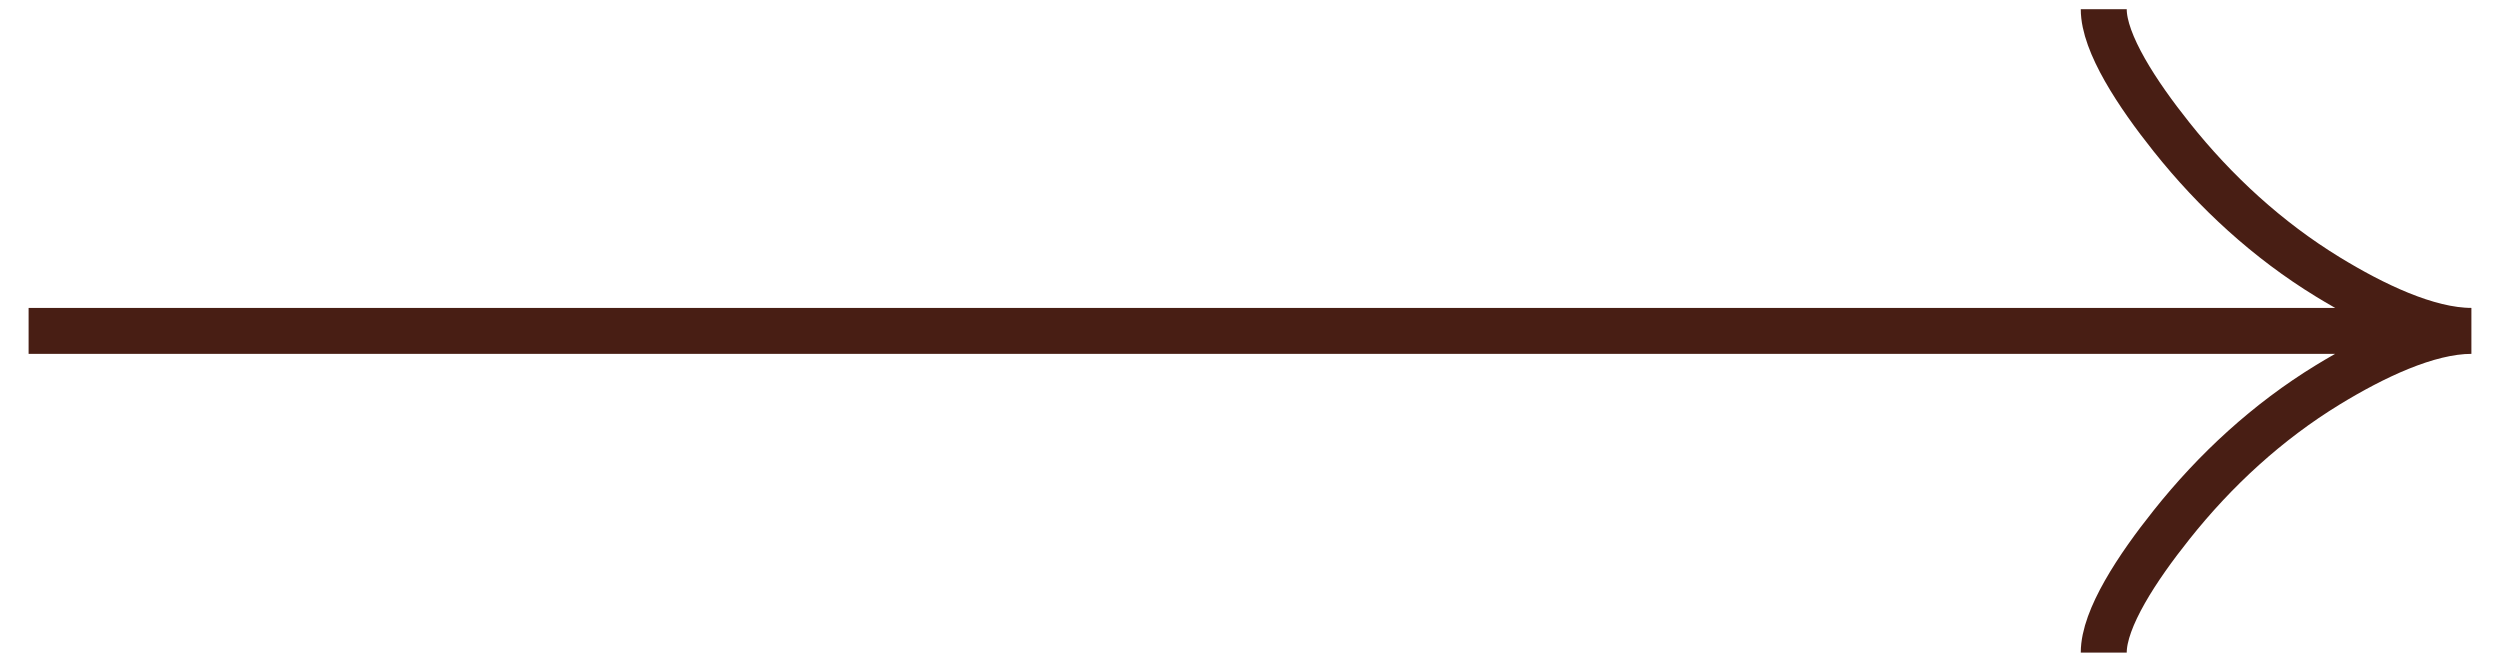
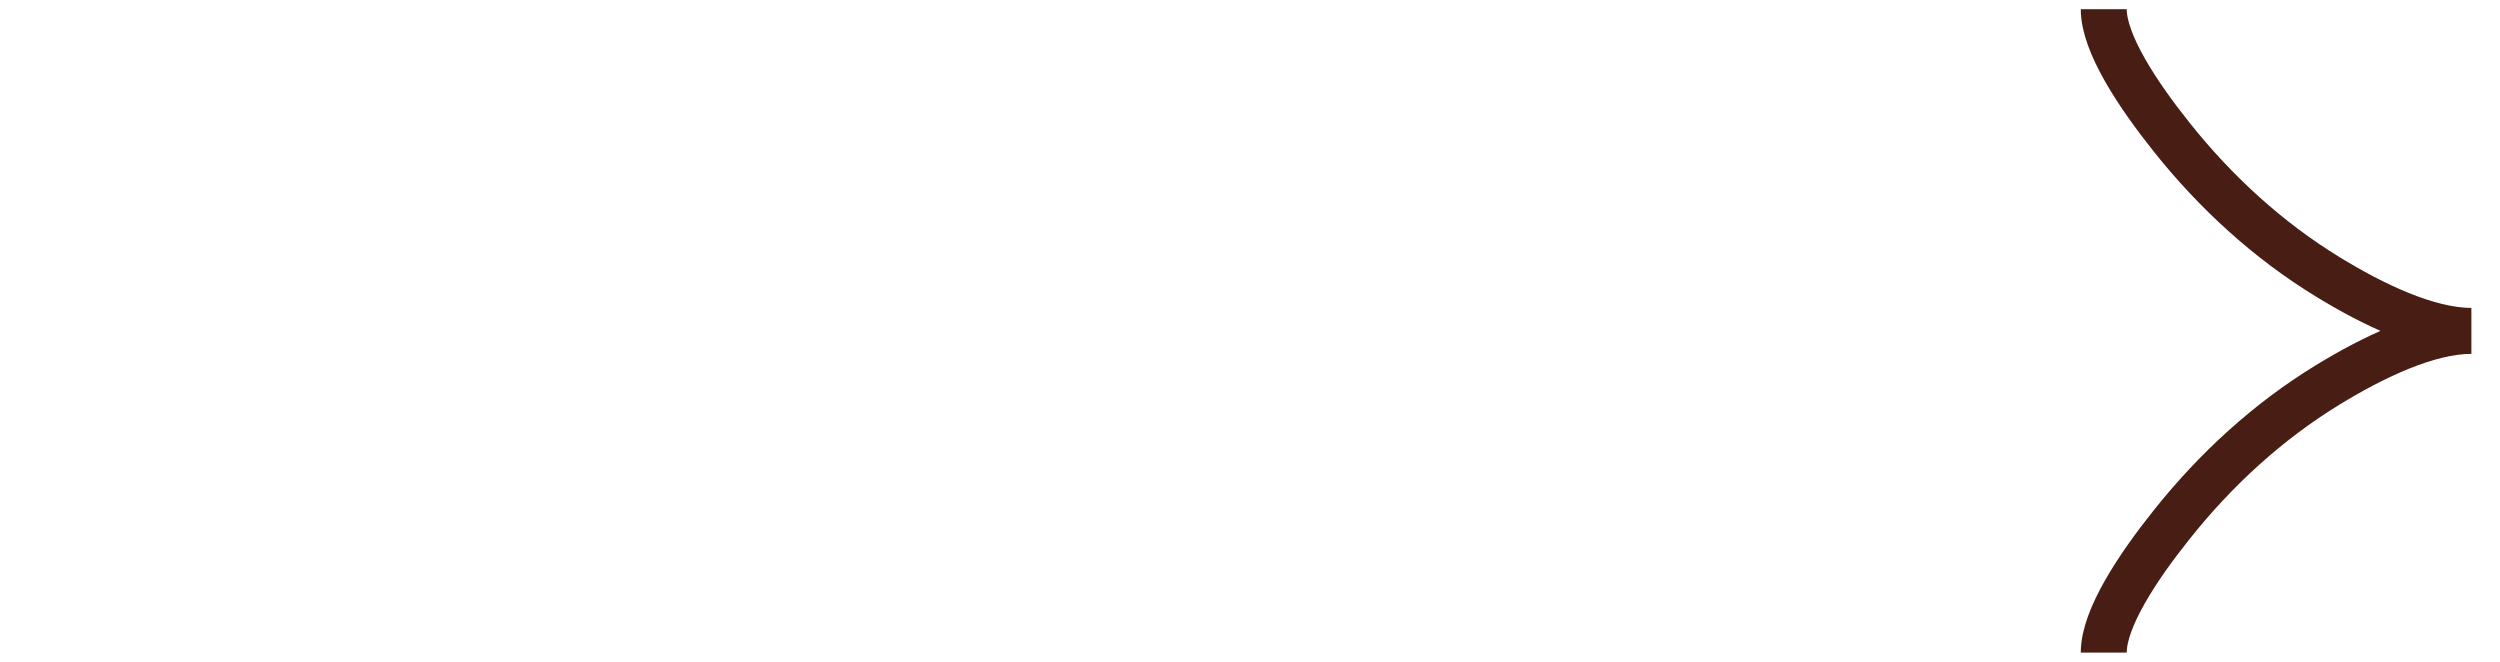
<svg xmlns="http://www.w3.org/2000/svg" width="68" height="18" viewBox="0 0 68 18" fill="none">
-   <path d="M57.222 17.75C57.222 16.823 58.138 15.438 59.066 14.275C60.258 12.775 61.683 11.466 63.317 10.467C64.542 9.719 66.027 9 67.222 9M67.222 9C66.027 9 64.541 8.281 63.317 7.532C61.683 6.532 60.258 5.224 59.066 3.726C58.138 2.562 57.222 1.175 57.222 0.25M67.222 9L0.778 9" stroke="#481E14" stroke-width="1.25" />
+   <path d="M57.222 17.75C57.222 16.823 58.138 15.438 59.066 14.275C60.258 12.775 61.683 11.466 63.317 10.467C64.542 9.719 66.027 9 67.222 9M67.222 9C66.027 9 64.541 8.281 63.317 7.532C61.683 6.532 60.258 5.224 59.066 3.726C58.138 2.562 57.222 1.175 57.222 0.25M67.222 9" stroke="#481E14" stroke-width="1.25" />
</svg>